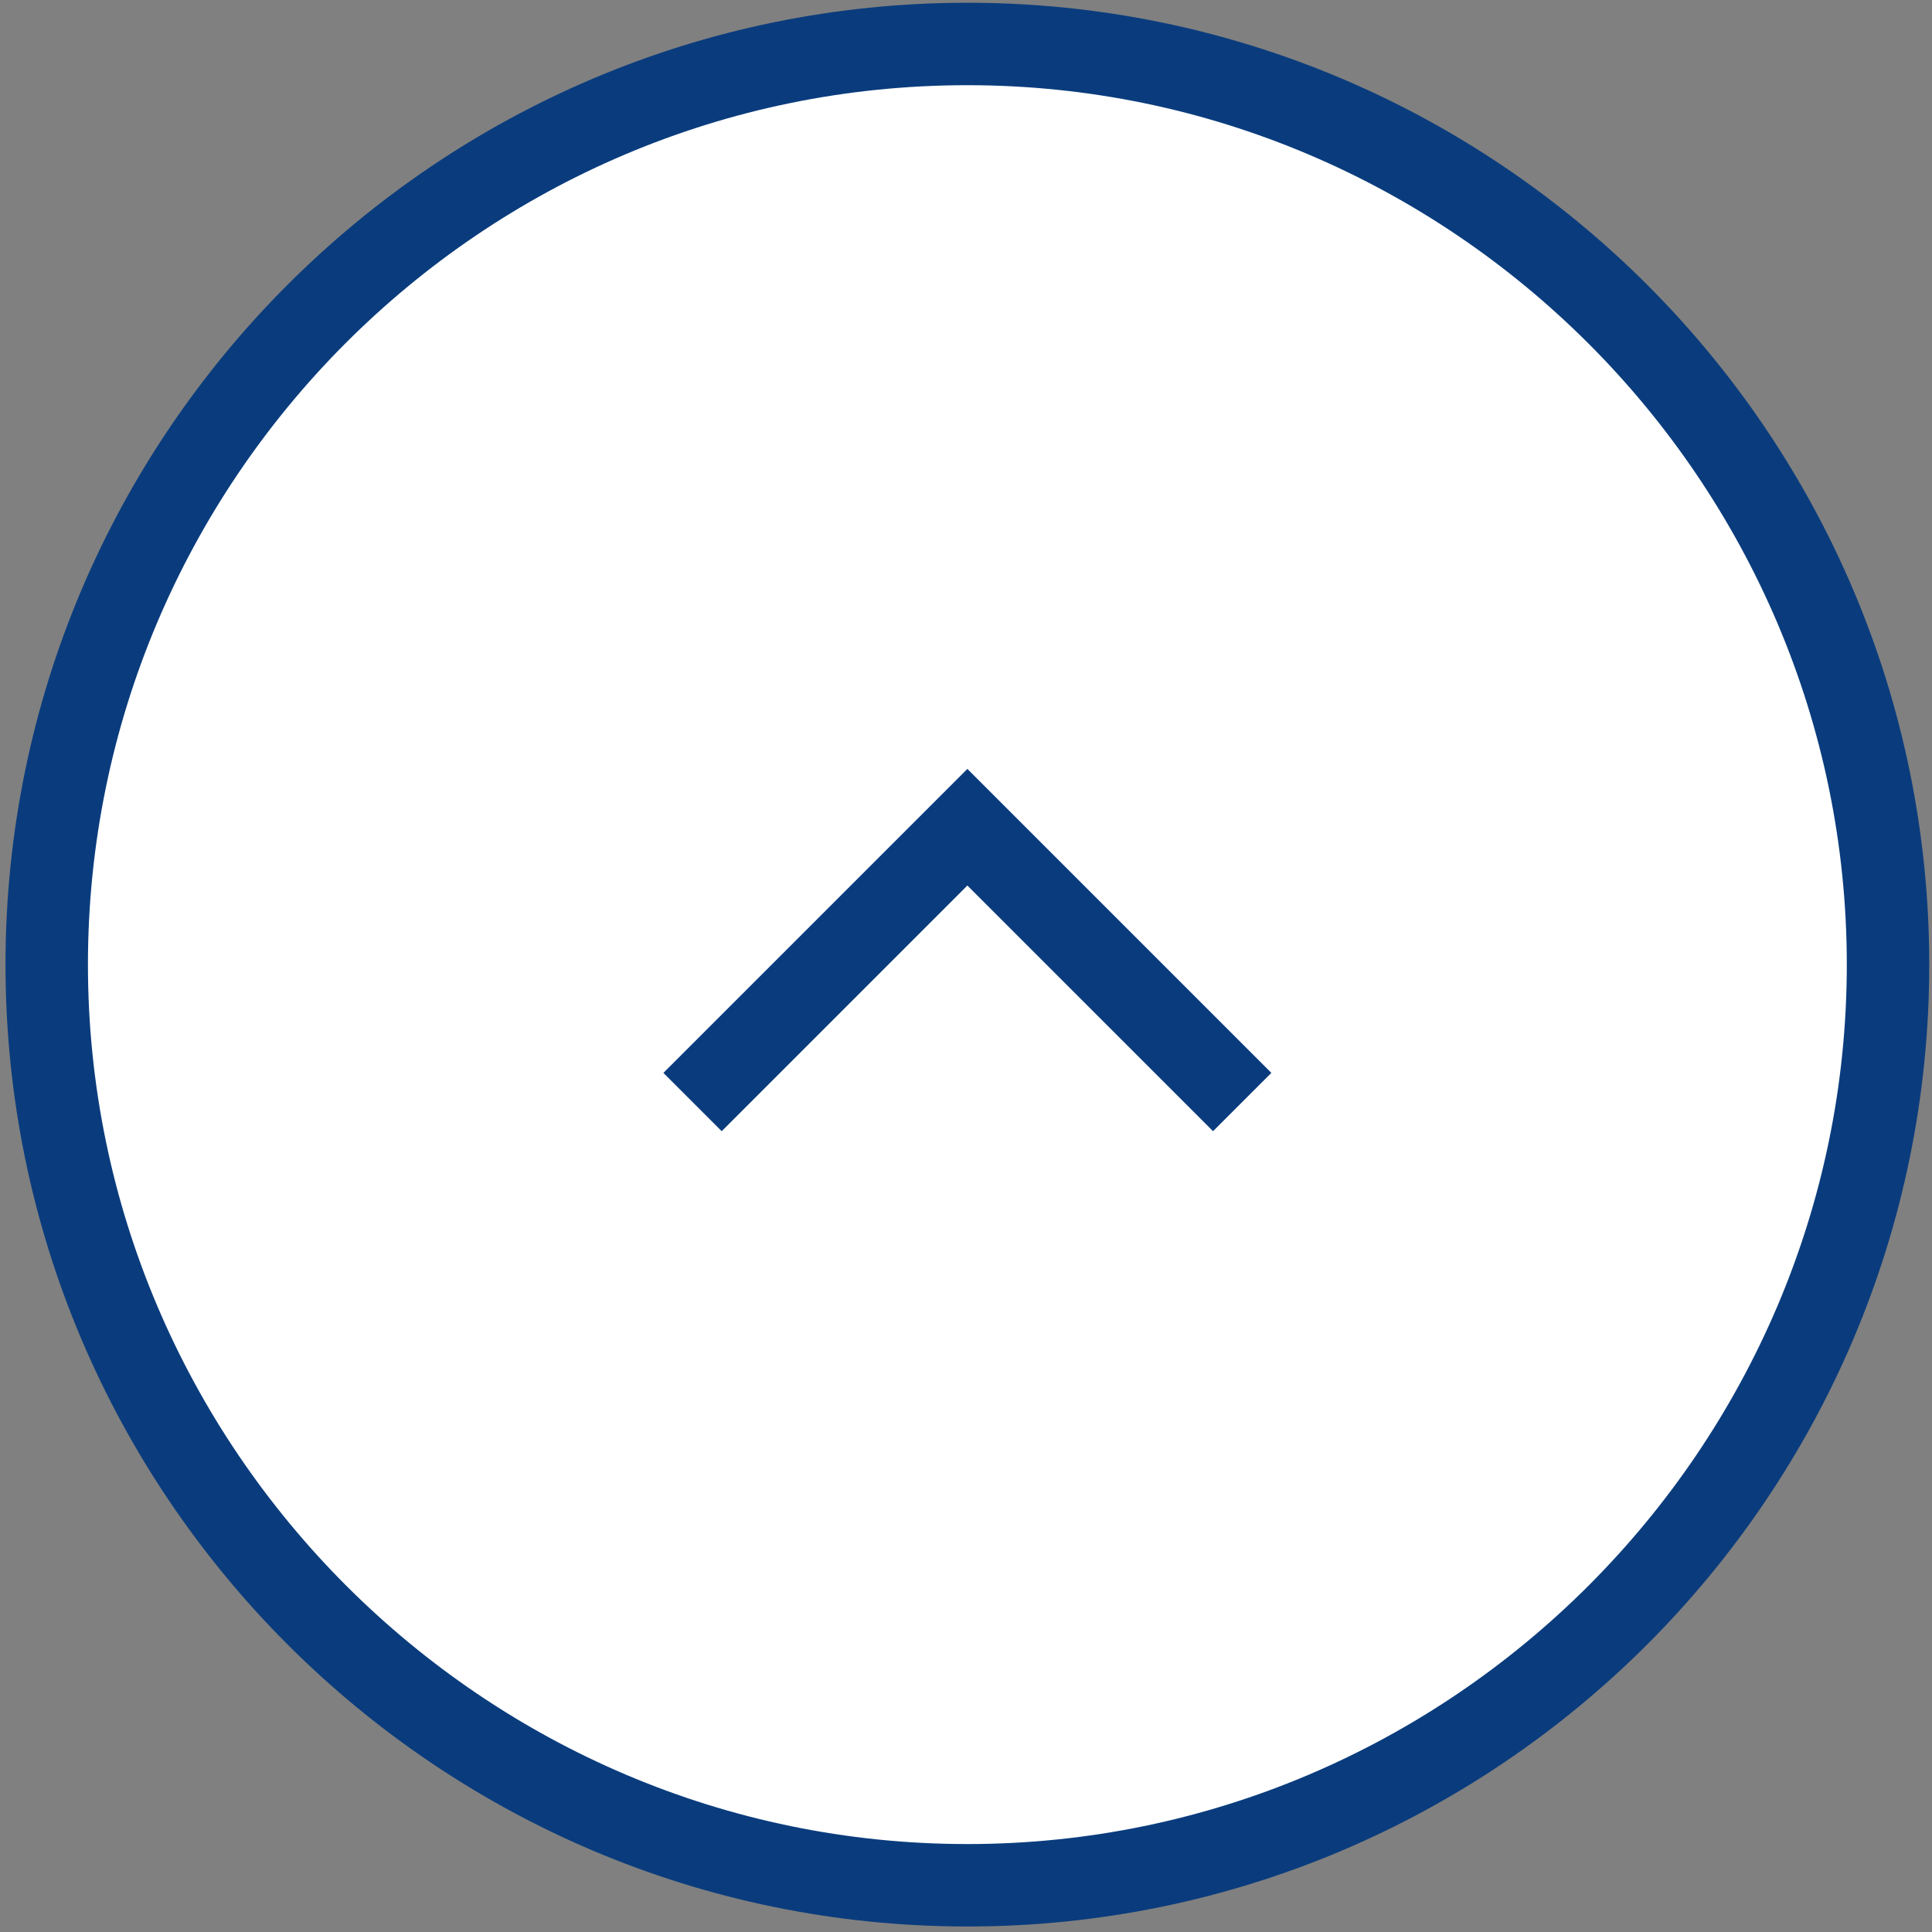
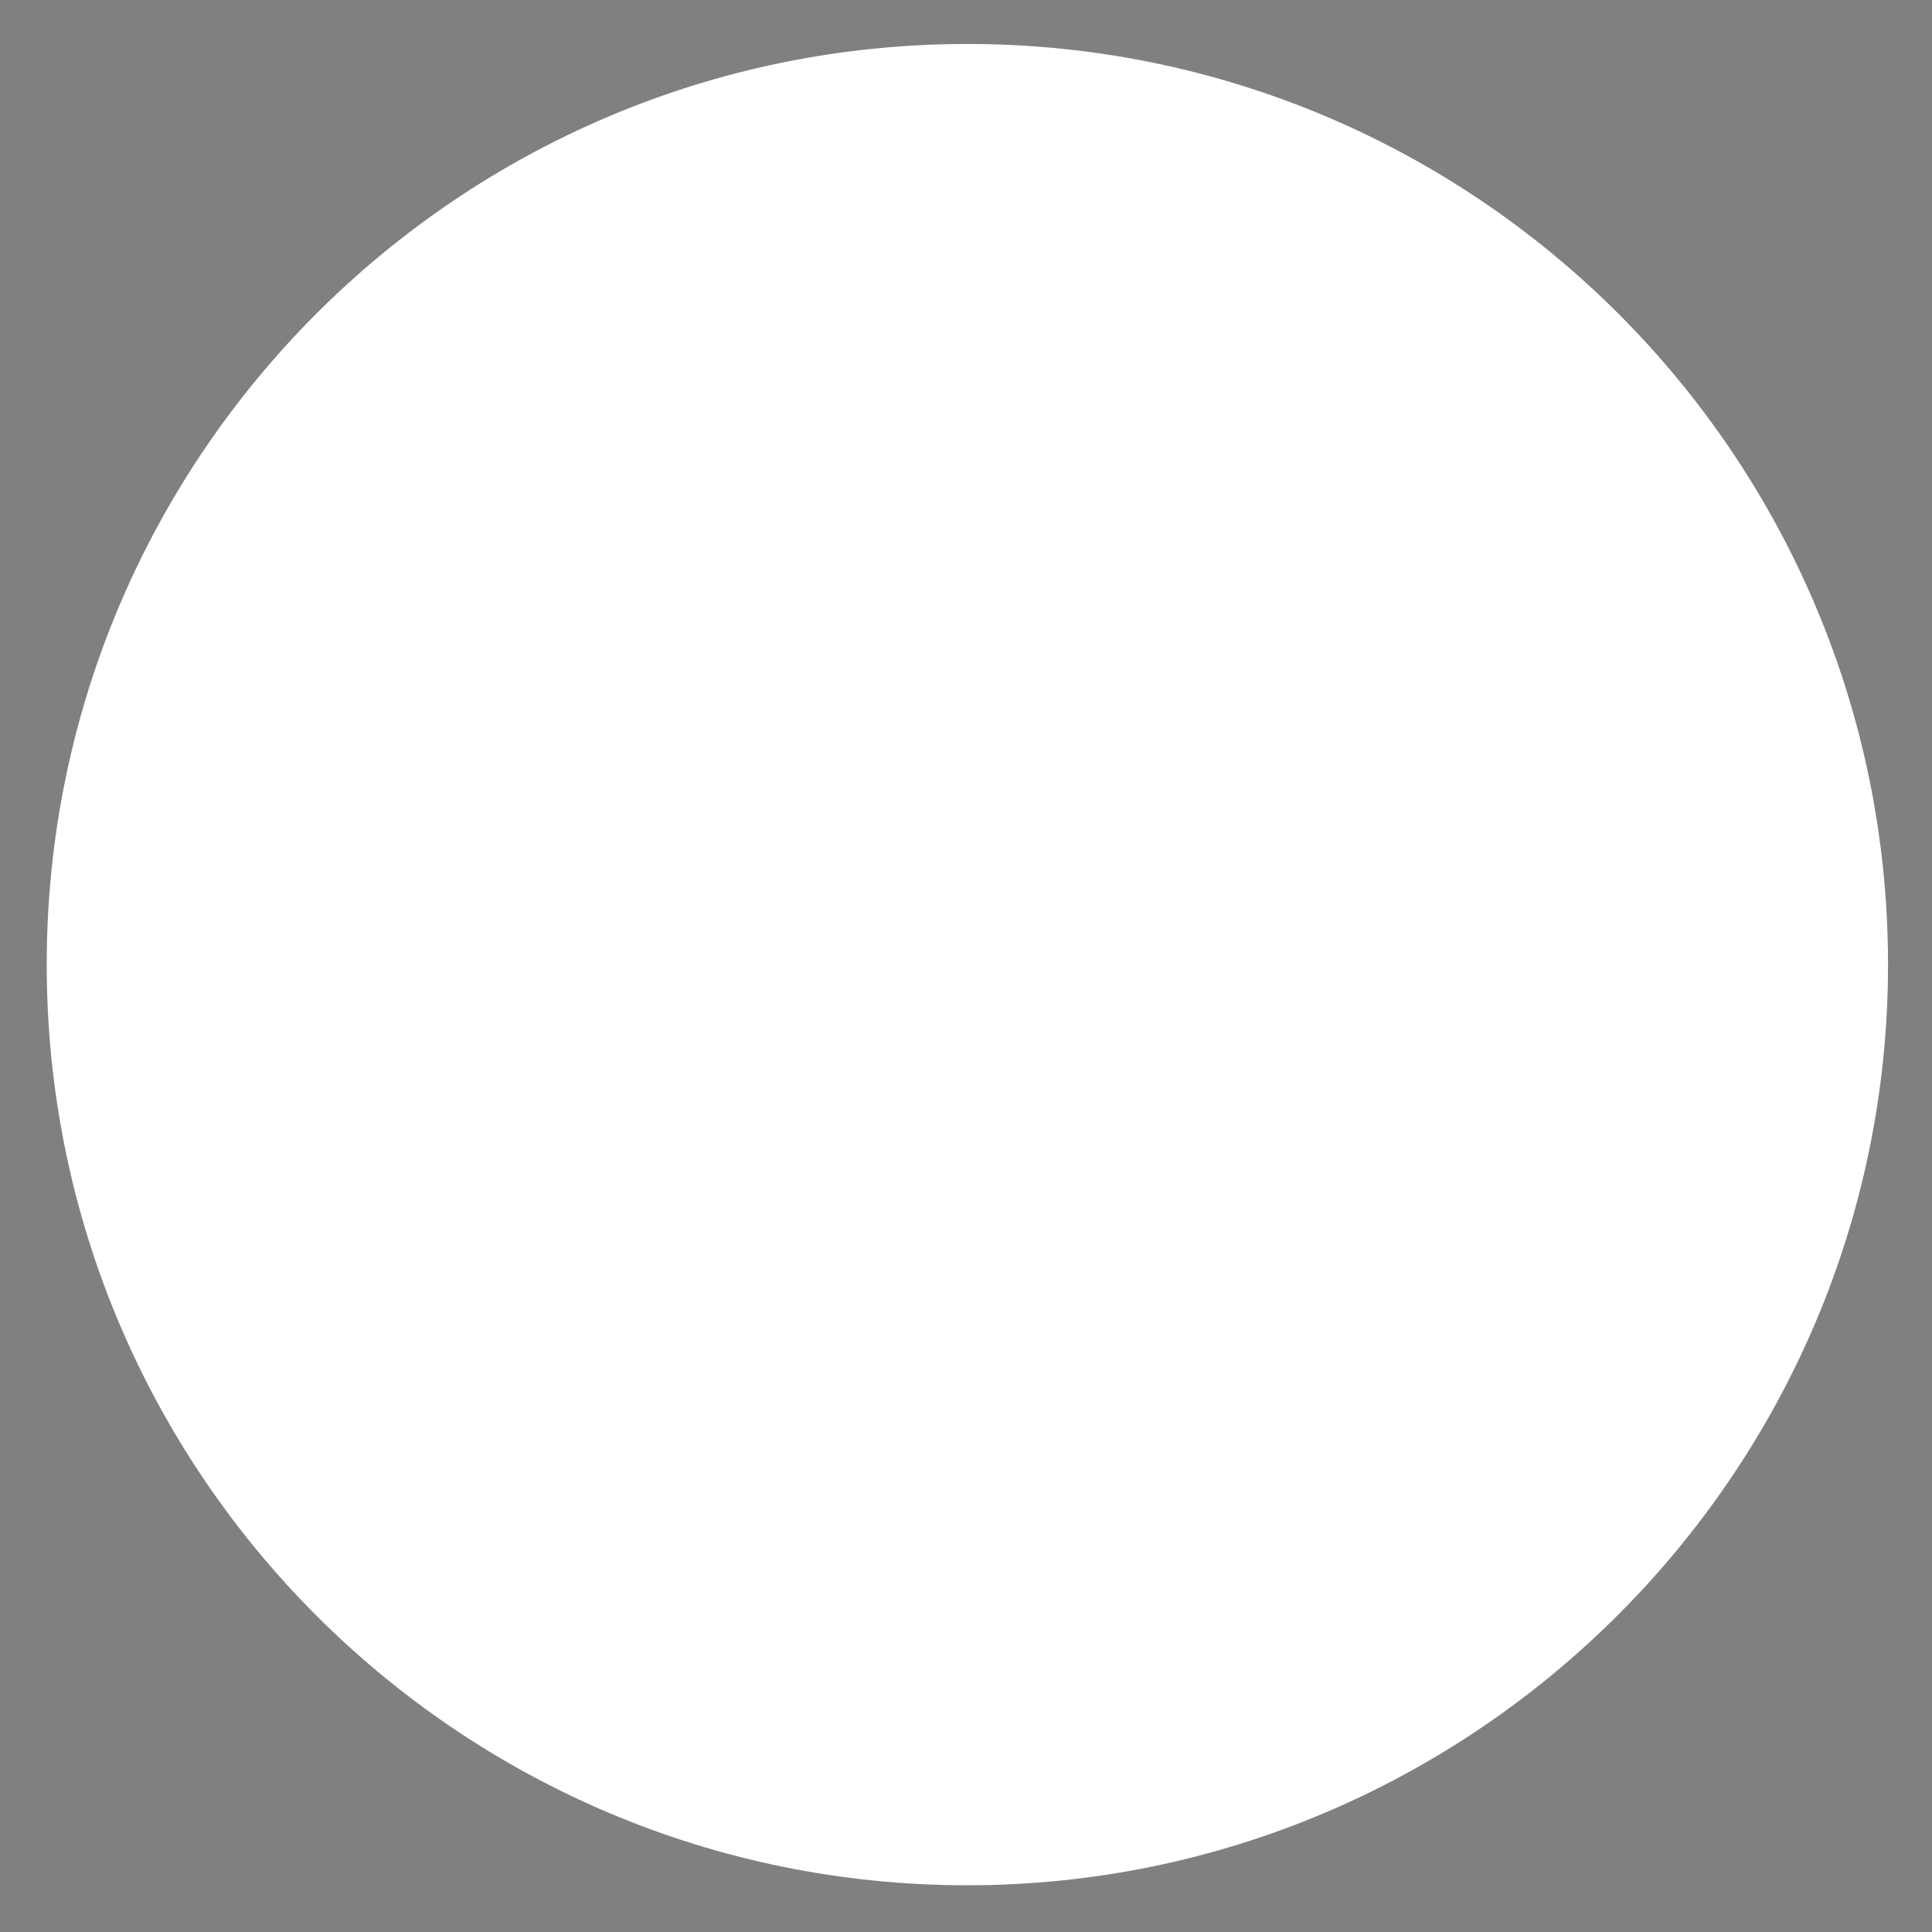
<svg xmlns="http://www.w3.org/2000/svg" version="1.0" id="レイヤー_1" x="0px" y="0px" viewBox="0 0 70.3 70.3" style="enable-background:new 0 0 70.3 70.3;" xml:space="preserve">
  <rect x="0" y="0" width="70.3" height="70.3" fill="#808080" stroke="none" />
  <style type="text/css">
	.st0{fill:#FFFFFF;}
	.st1{fill:#0A3C7D;}
	.st2{fill:none;stroke:#0A3C7D;stroke-width:3;stroke-miterlimit:10;}
</style>
  <g>
    <g>
      <path class="st0" d="M35.2,68.6c-18.5,0-33.5-15-33.5-33.5c0-18.5,15-33.5,33.5-33.5s33.5,15,33.5,33.5    C68.7,53.6,53.6,68.6,35.2,68.6z" />
-       <path class="st1" d="M35.2,3.1c17.6,0,32,14.4,32,32s-14.4,32-32,32s-32-14.4-32-32S17.5,3.1,35.2,3.1 M35.2,0.1    c-19.3,0-35,15.7-35,35c0,19.3,15.7,35,35,35s35-15.7,35-35C70.2,15.8,54.5,0.1,35.2,0.1L35.2,0.1z" />
    </g>
-     <polyline class="st2" points="25.2,40.1 35.2,30.1 45.2,40.1  " />
  </g>
</svg>